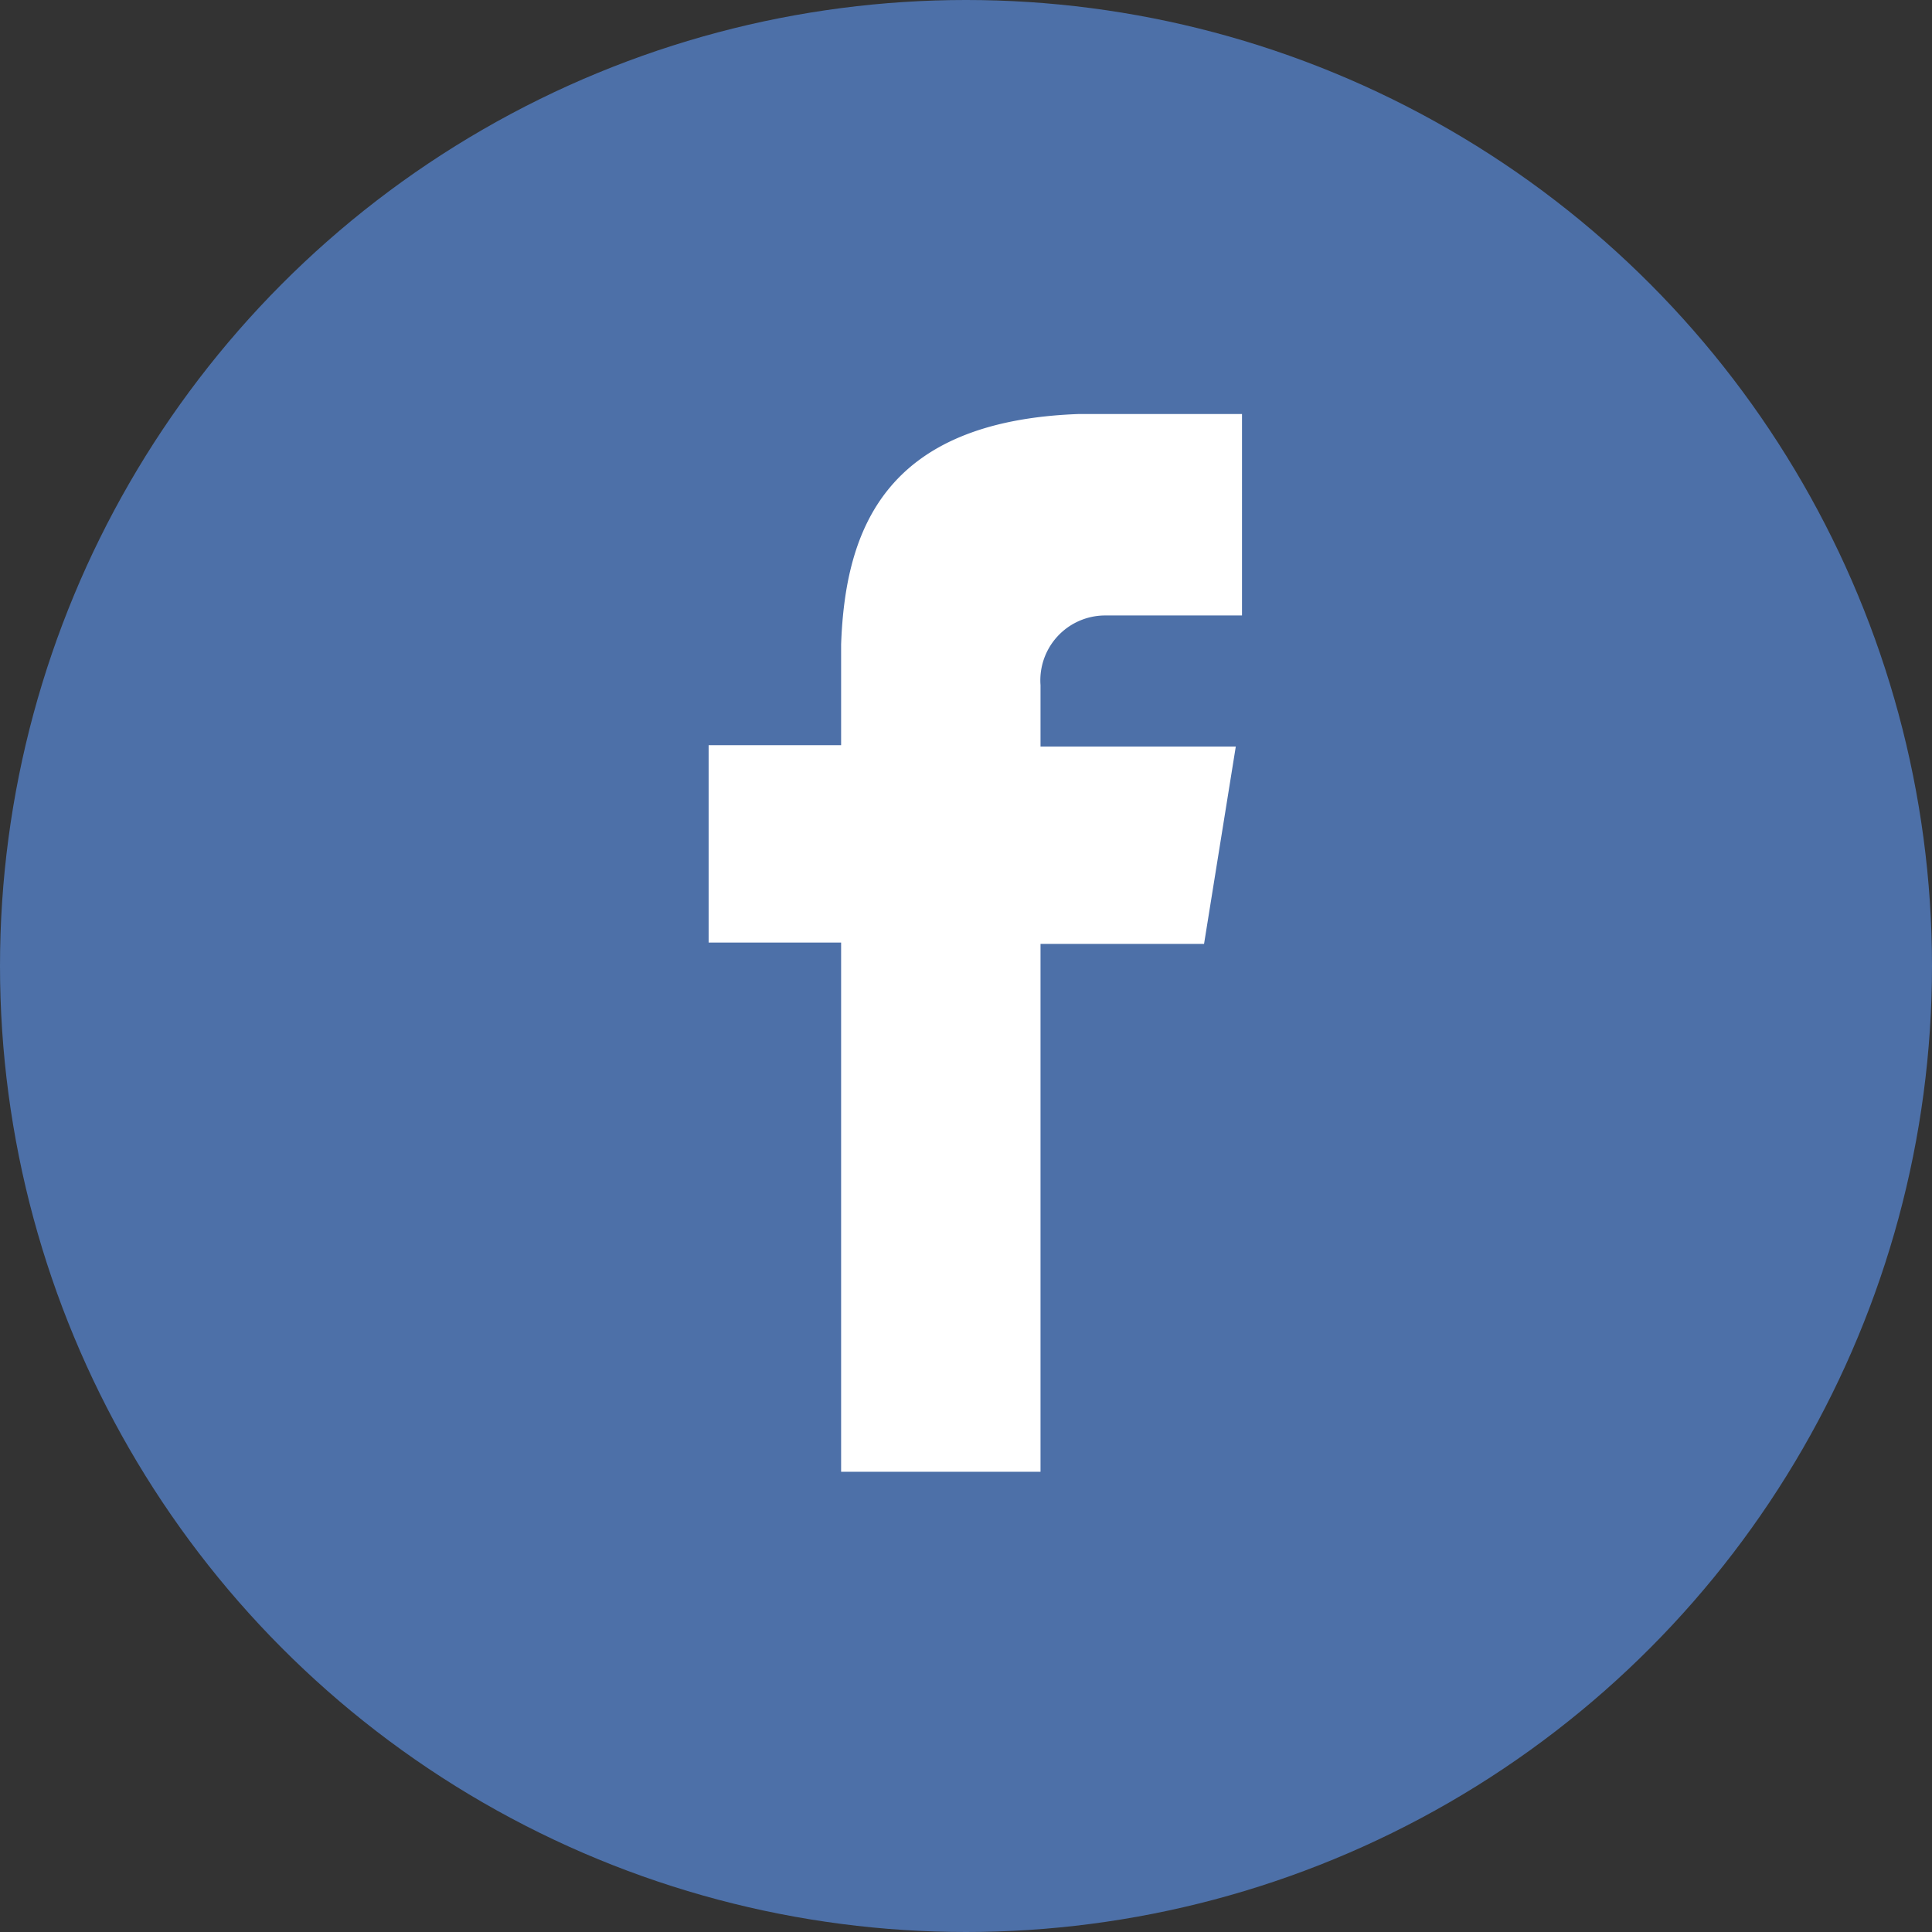
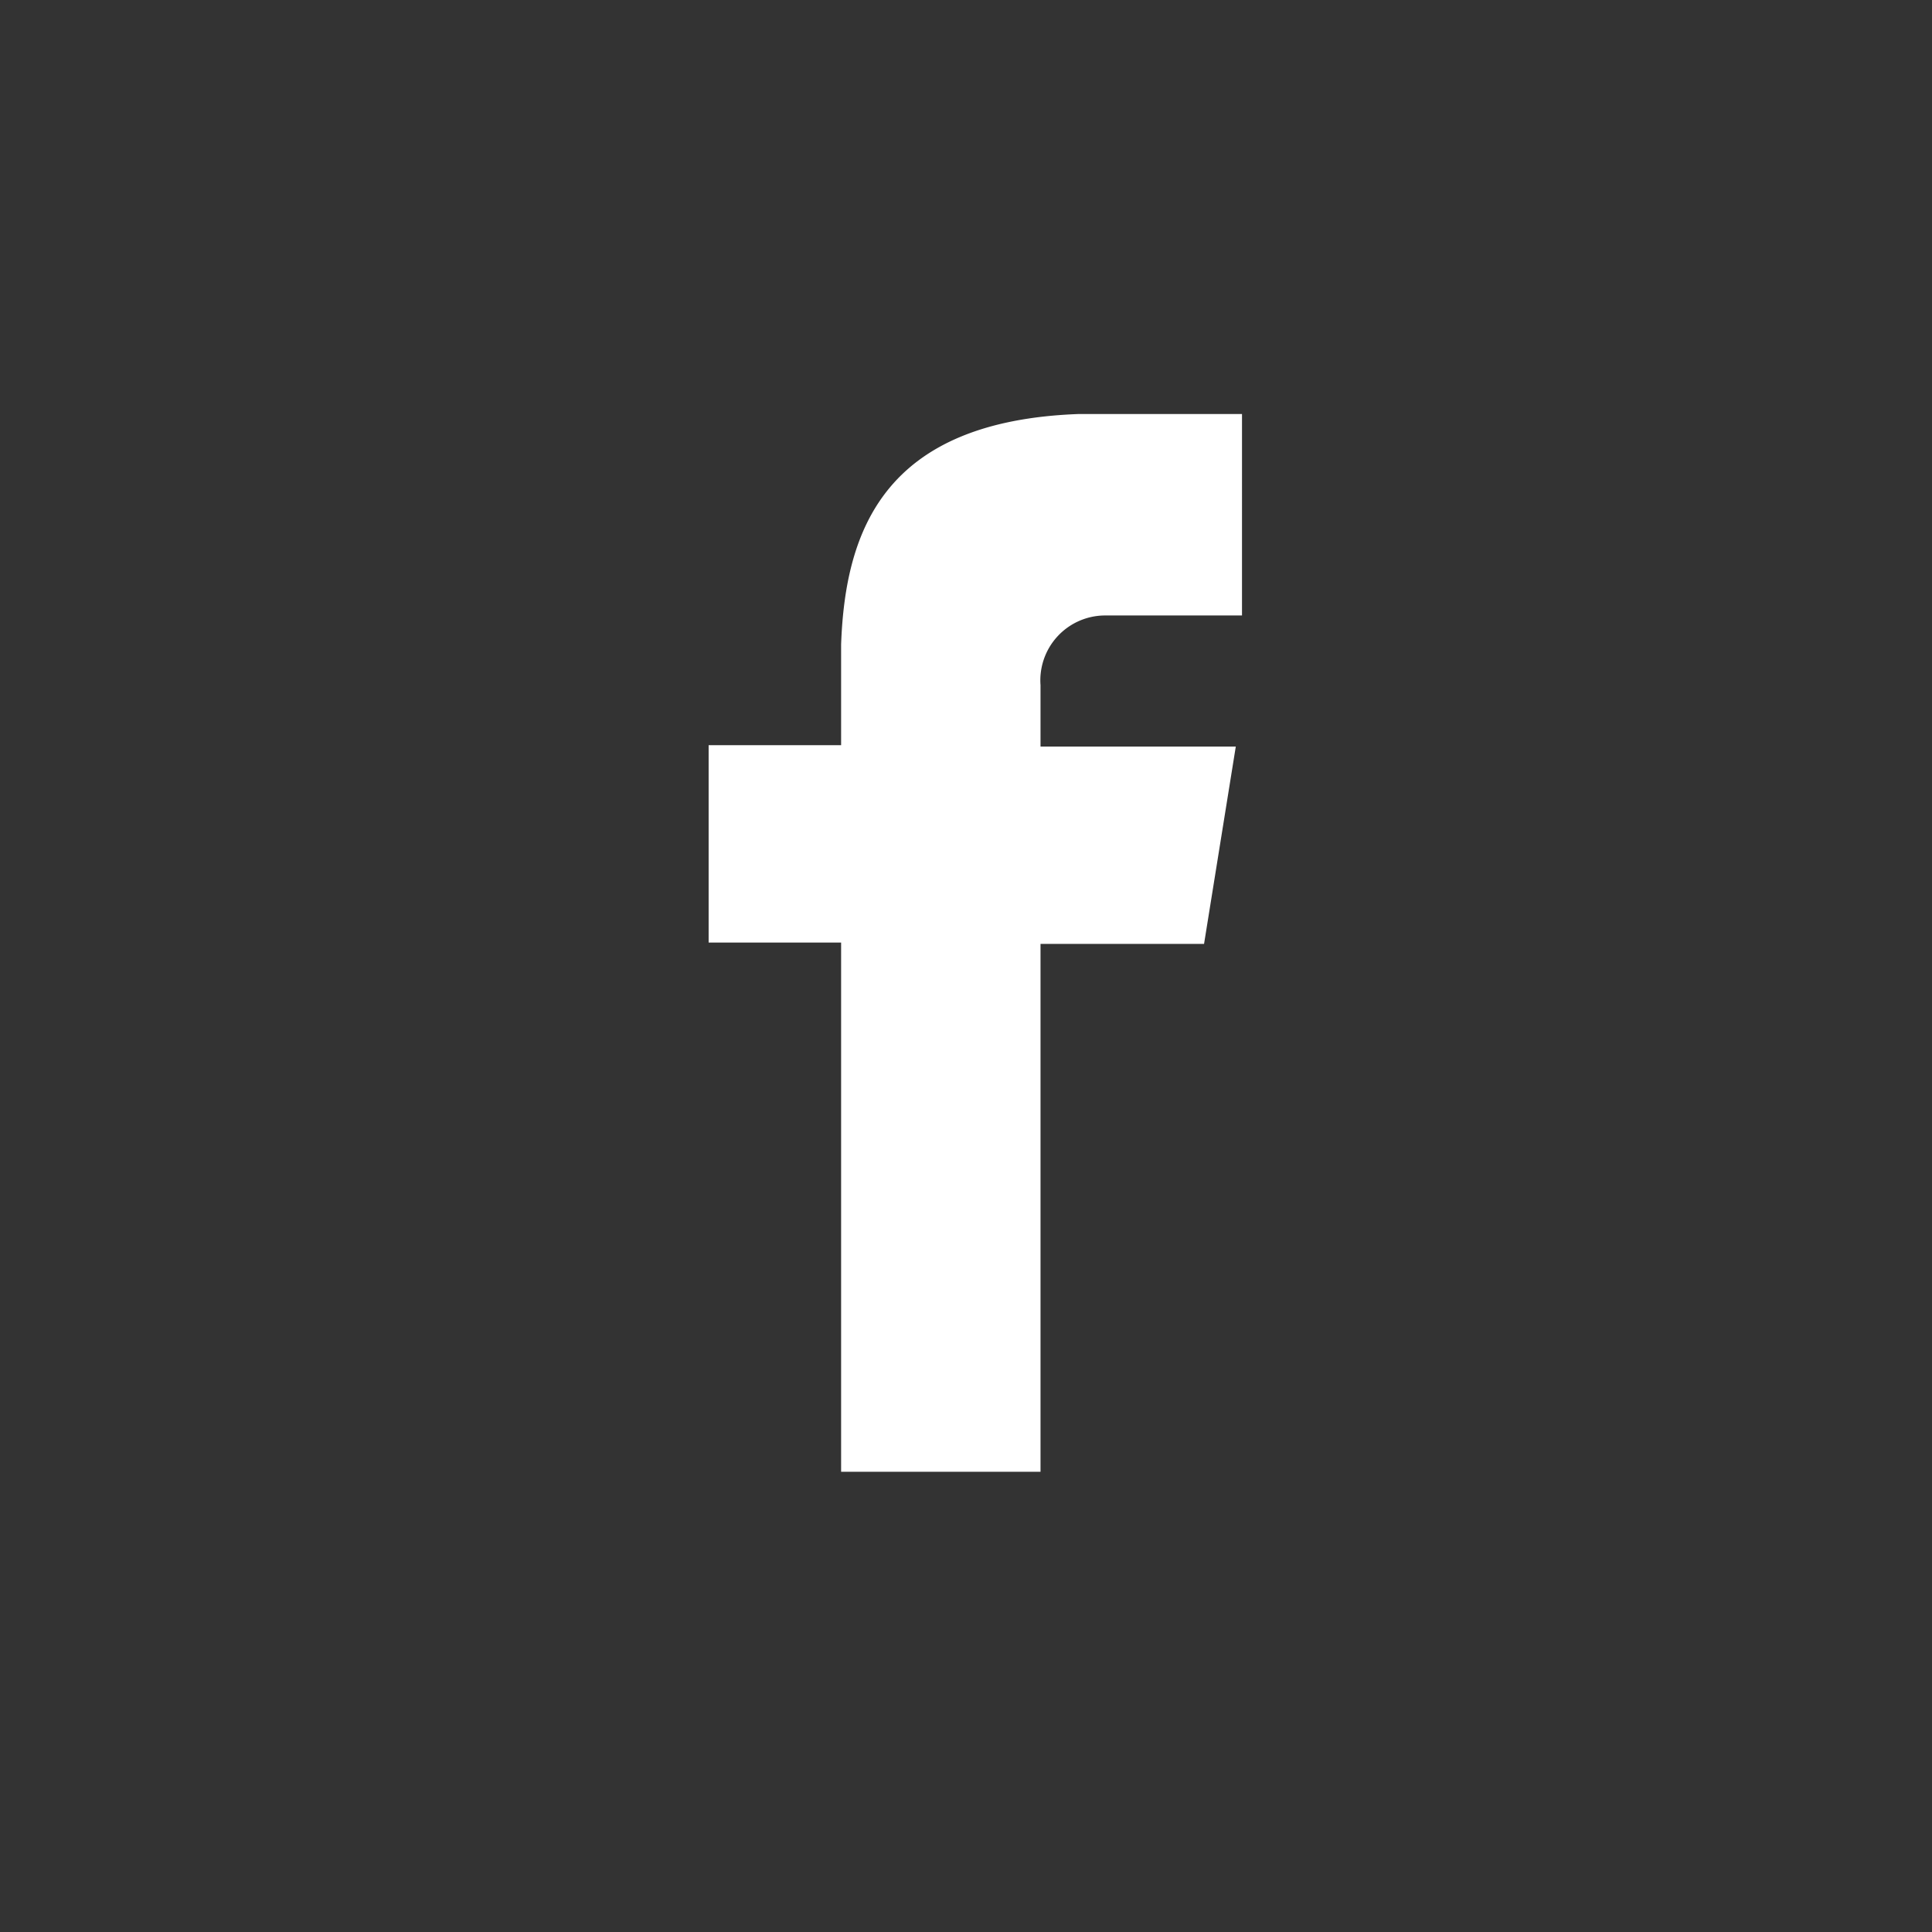
<svg xmlns="http://www.w3.org/2000/svg" viewBox="0 0 28 28">
  <rect x="0" y="0" width="28" height="28" fill="#333333" stroke="none" />
  <defs>
    <style>.cls-1{fill:#4d70a8;}.cls-2{fill:#fff;}</style>
  </defs>
  <title>ic-f</title>
  <g id="Layer_2" data-name="Layer 2">
    <g id="Layer_1-2" data-name="Layer 1">
-       <circle class="cls-1" cx="14" cy="14" r="14" />
      <path class="cls-2" d="M16,8.92h2V6H15.64c-2.82.1-3.39,1.68-3.45,3.34h0v1.46H10.27v2.86h1.92v7.67h2.89V13.68h2.37l.46-2.86H15.08V9.93A.94.94,0,0,1,16,8.92Z" />
    </g>
  </g>
</svg>